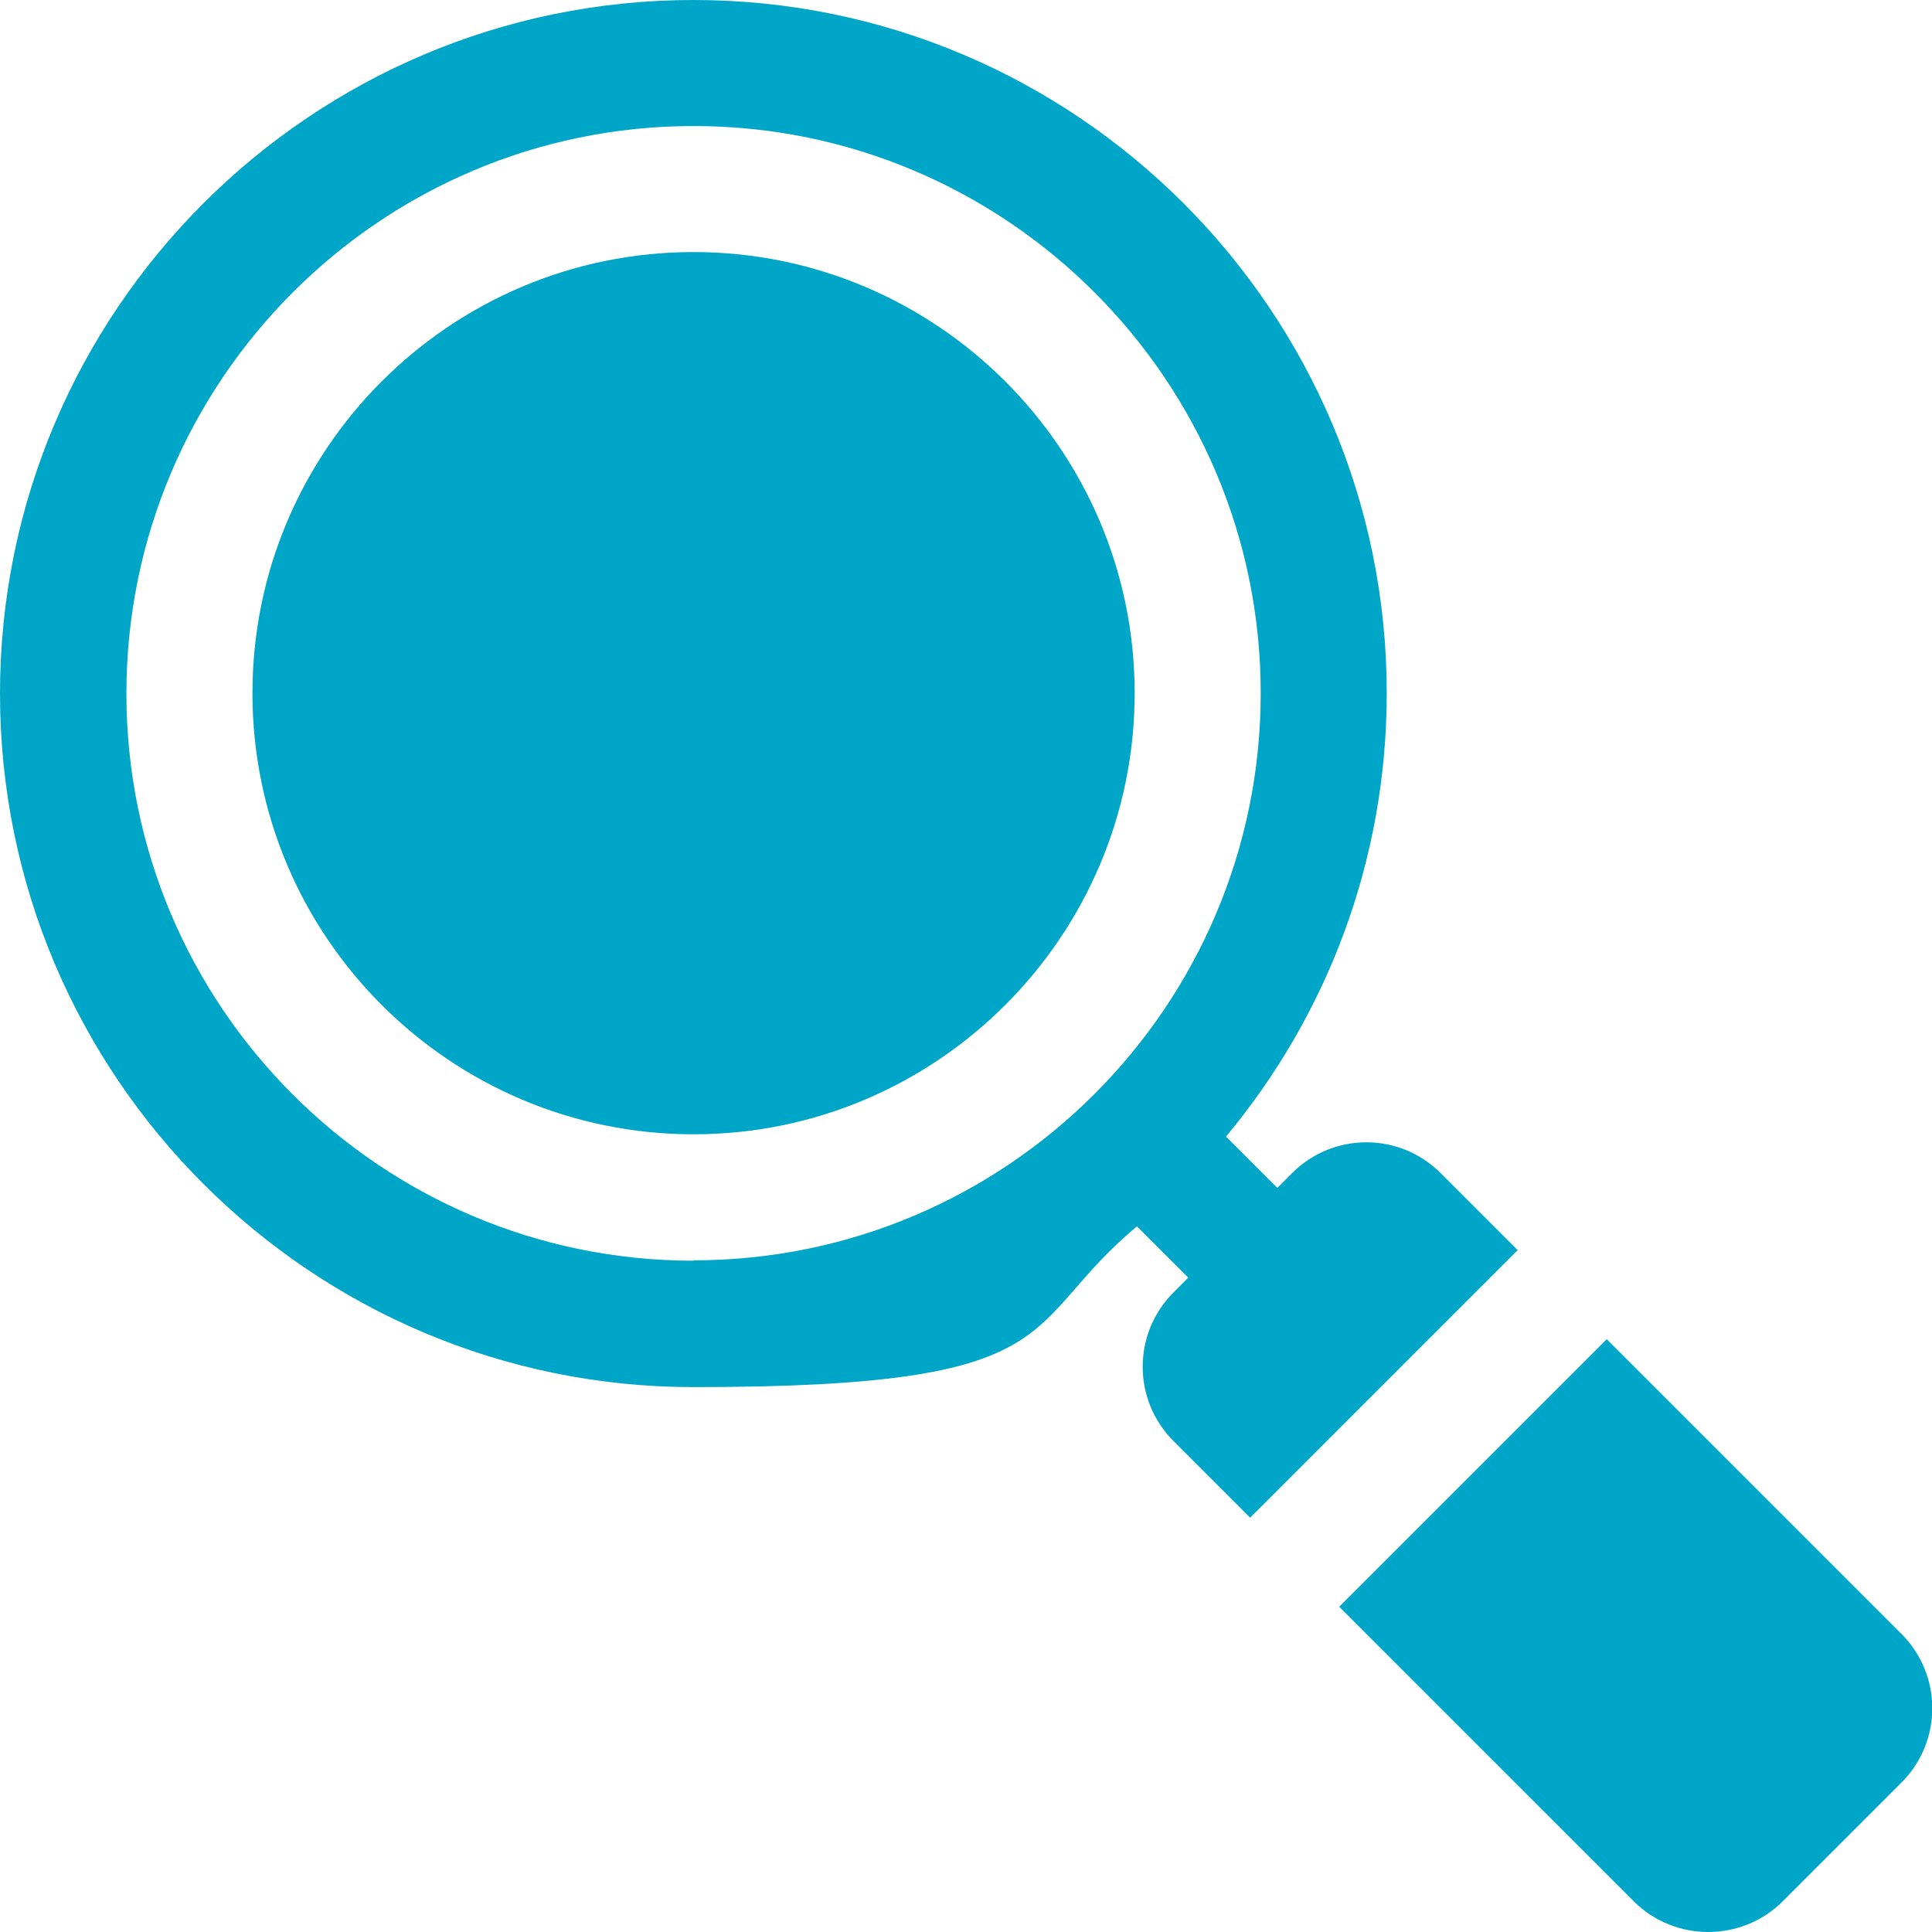
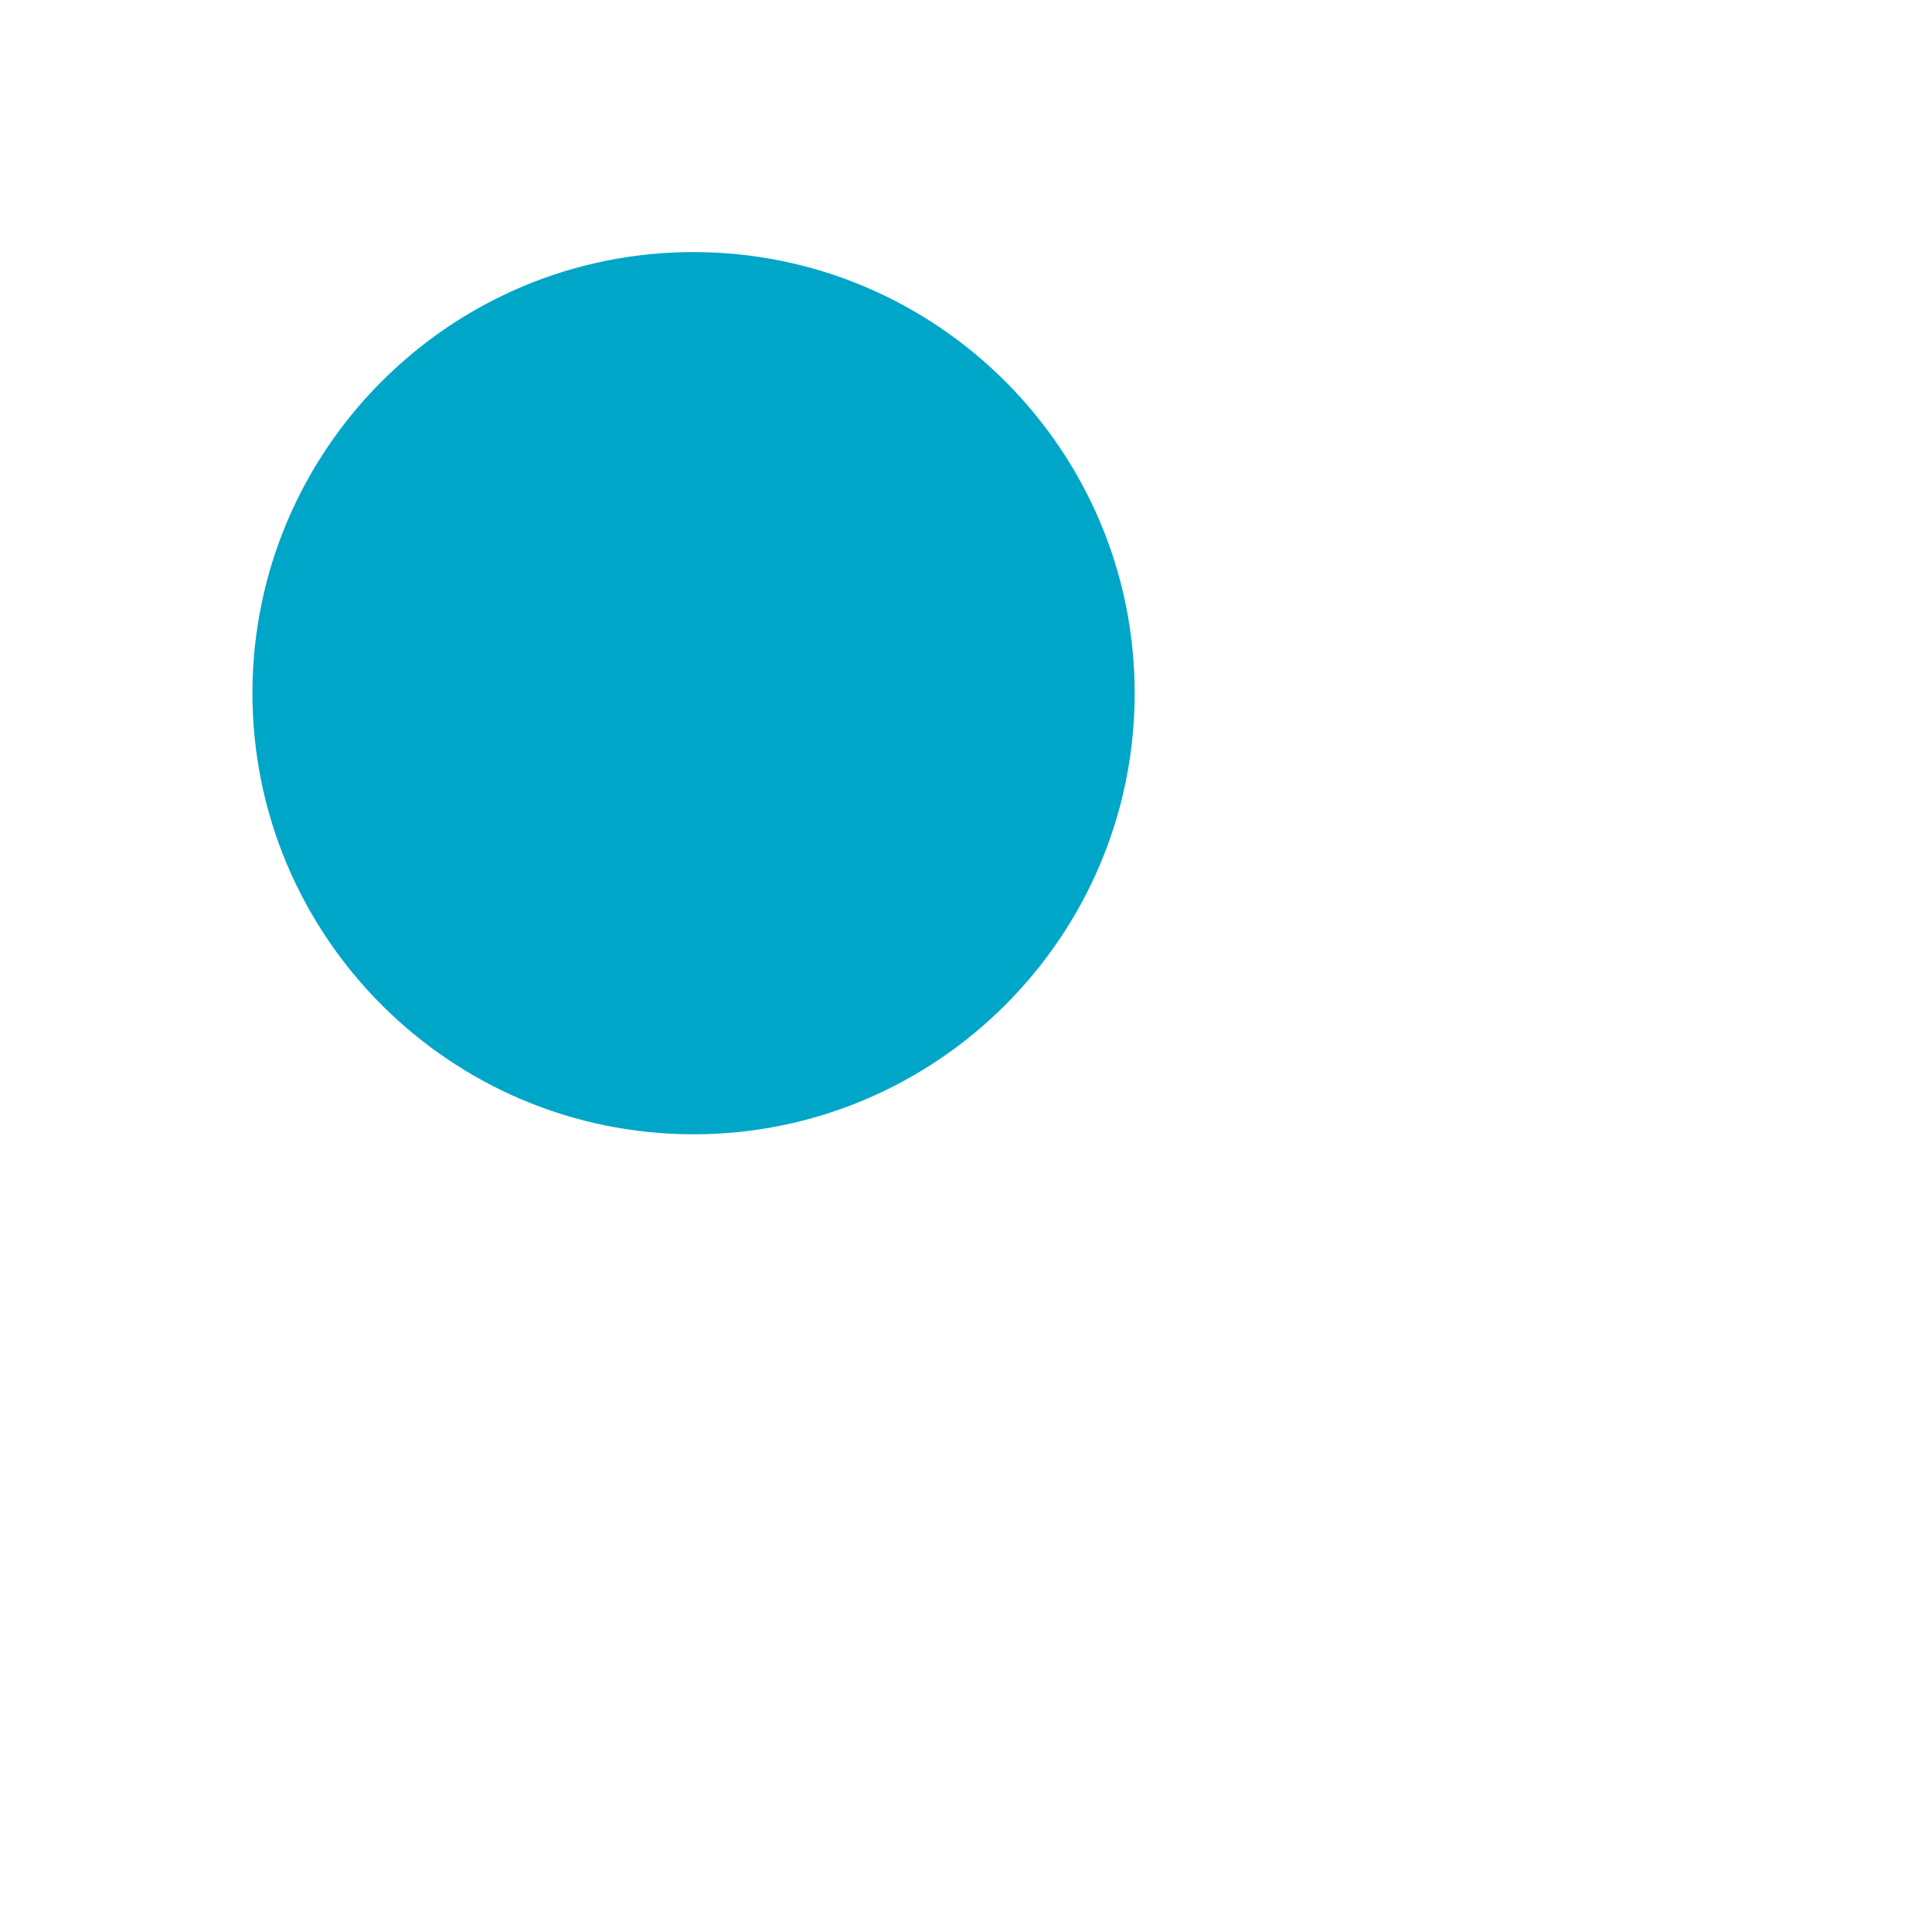
<svg xmlns="http://www.w3.org/2000/svg" id="Layer_1" version="1.1" viewBox="0 0 512 512">
  <defs>
    <style>
      .st0 {
        fill: #00a6c8;
      }
    </style>
  </defs>
  <path class="st0" d="M183.8,66.8c-64.5,0-116.9,52.4-116.9,116.9s52.4,116.9,116.9,116.9,116.9-52.5,116.9-116.9c0-64.5-52.5-116.9-116.9-116.9Z" />
-   <path class="st0" d="M381.8,310.9c-10.9-10.9-28.5-10.9-39.4,0l-3.9,3.9-13.6-13.6c26.6-31.9,42.6-72.9,42.6-117.5C367.5,82.4,285.1,0,183.8,0S0,82.4,0,183.8s82.4,183.8,183.8,183.8,85.6-16,117.5-42.6l13.6,13.6-3.9,3.9c-10.9,10.9-10.9,28.5,0,39.4l20.3,20.3,70.9-70.9-20.3-20.3ZM183.8,334.1c-82.9,0-150.3-67.4-150.3-150.3S100.9,33.4,183.8,33.4s150.3,67.4,150.3,150.3c0,82.9-67.4,150.3-150.3,150.3Z" />
-   <path class="st0" d="M503.9,433l-78.1-78.1-70.9,70.9,78.1,78.1c5.4,5.4,12.6,8.1,19.7,8.1s14.3-2.7,19.7-8.1l31.5-31.5c10.9-10.9,10.9-28.5,0-39.4Z" />
</svg>